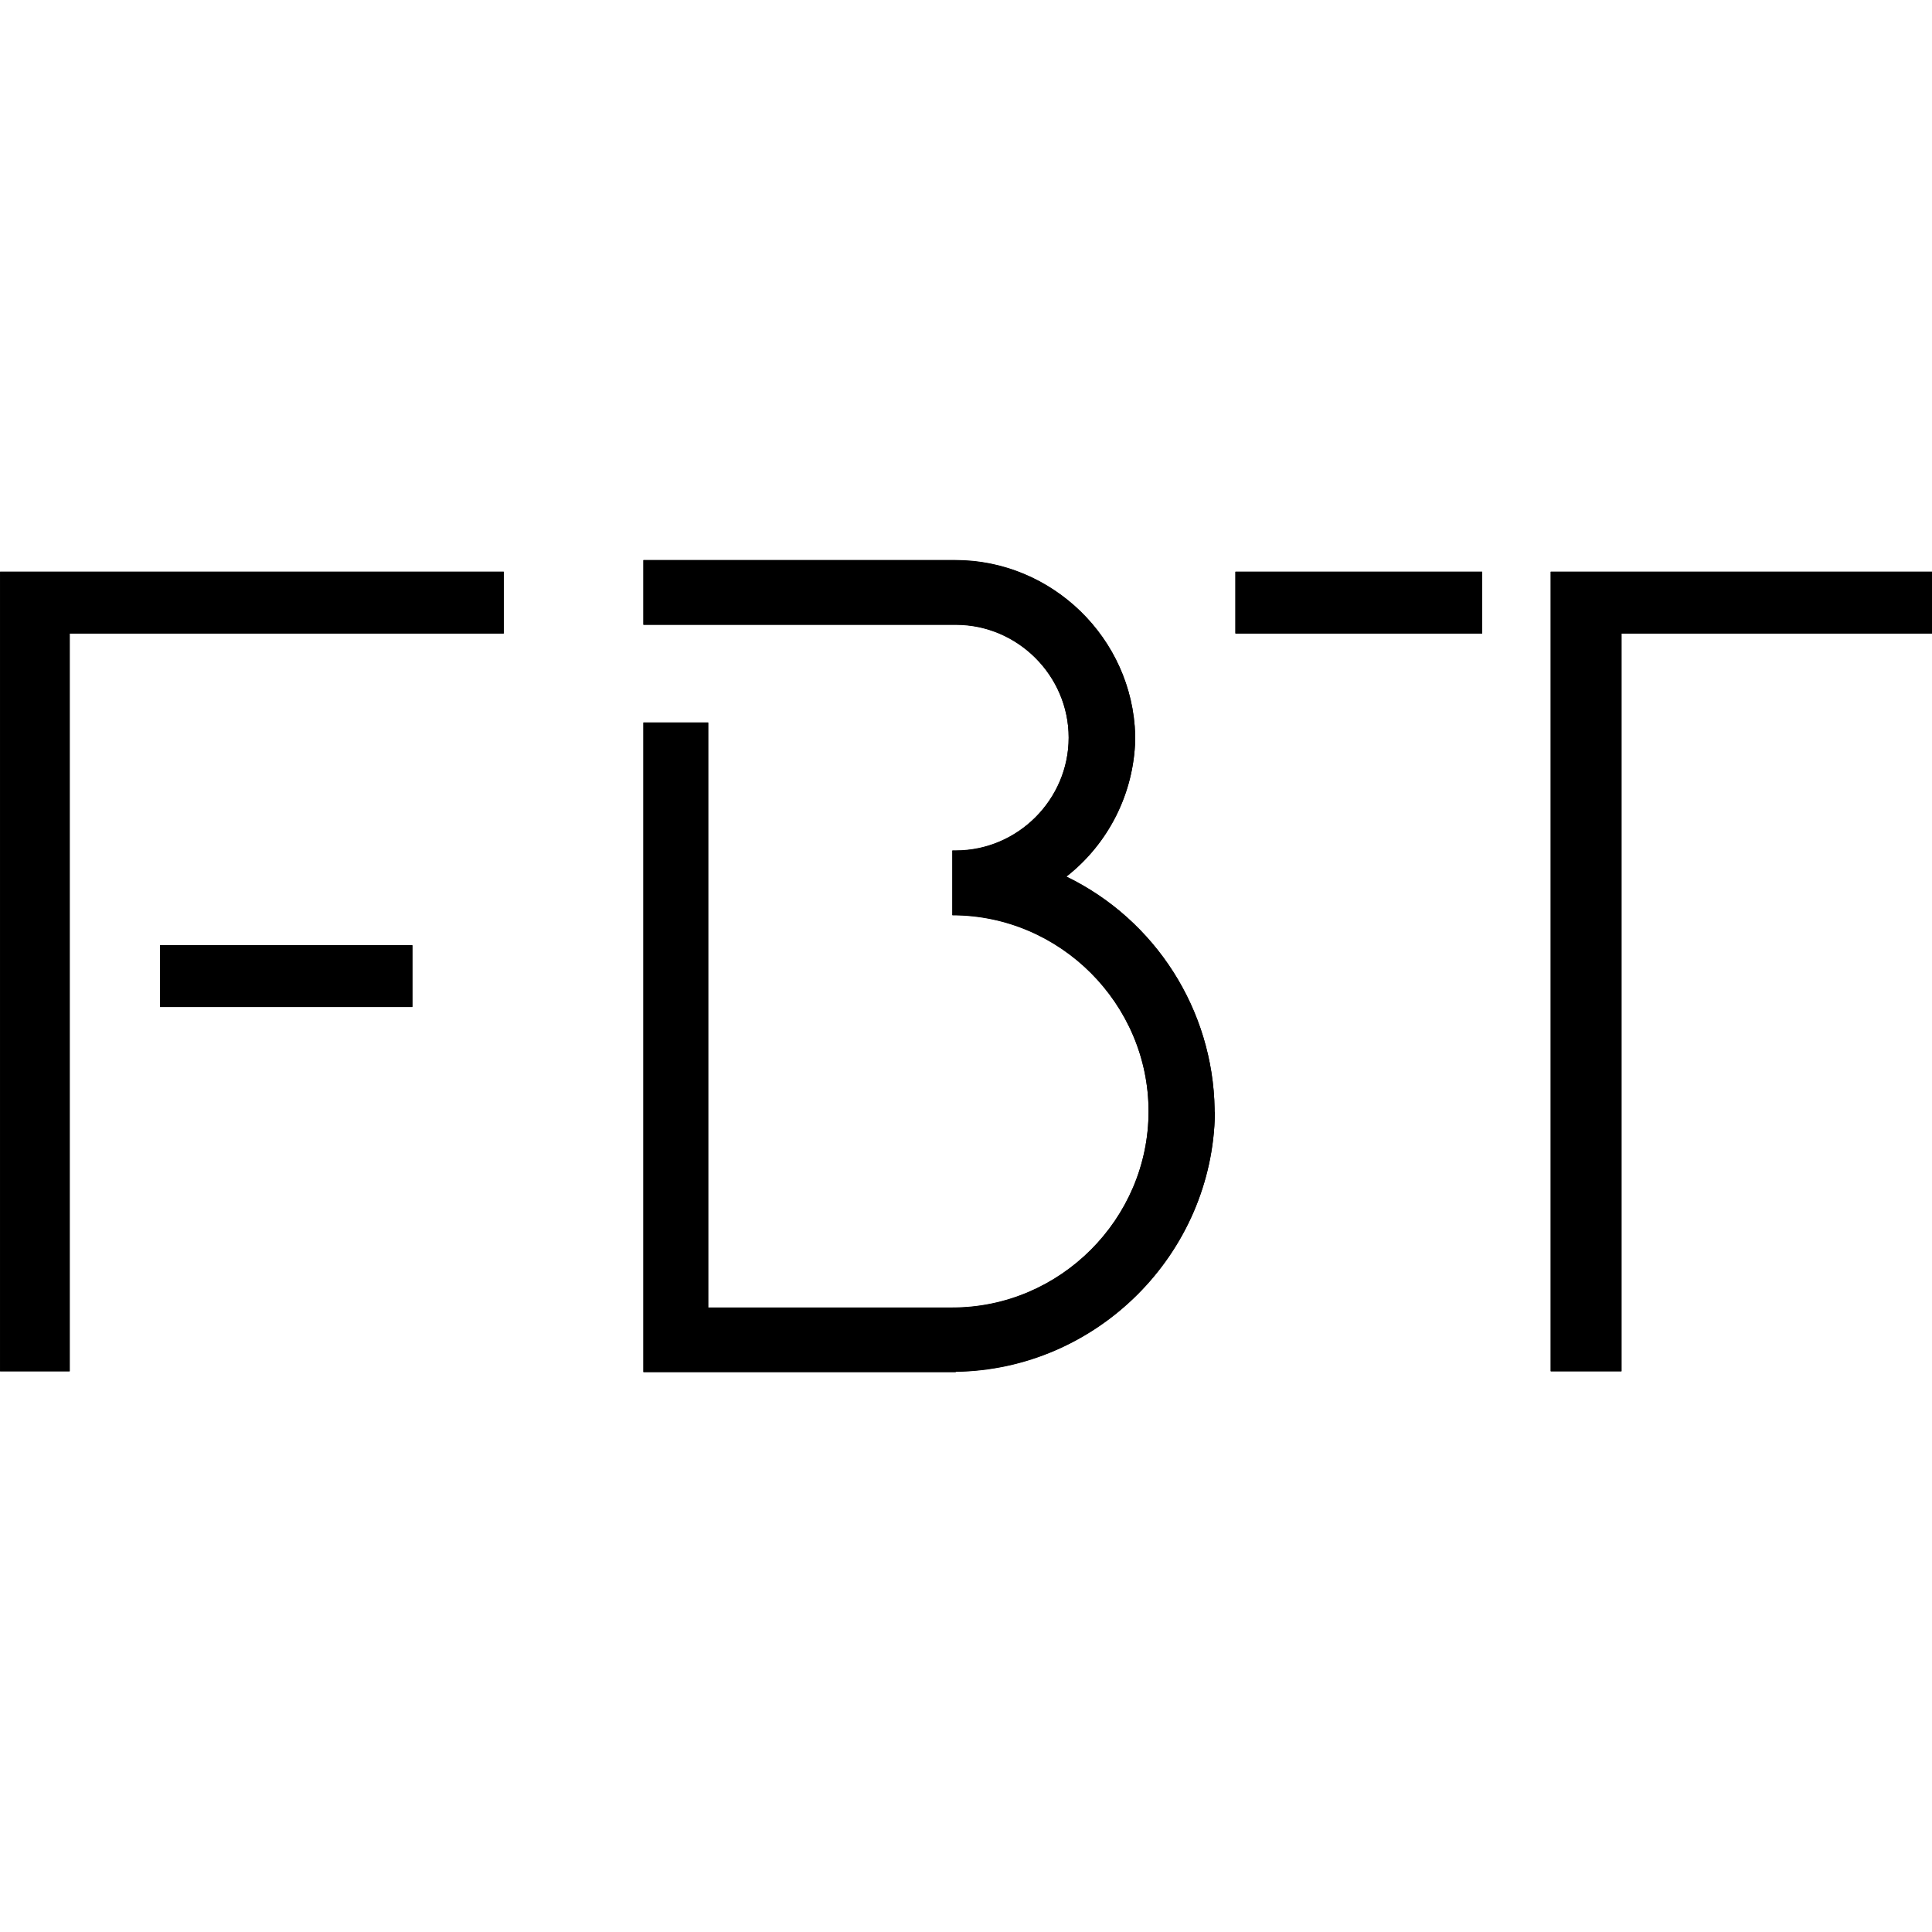
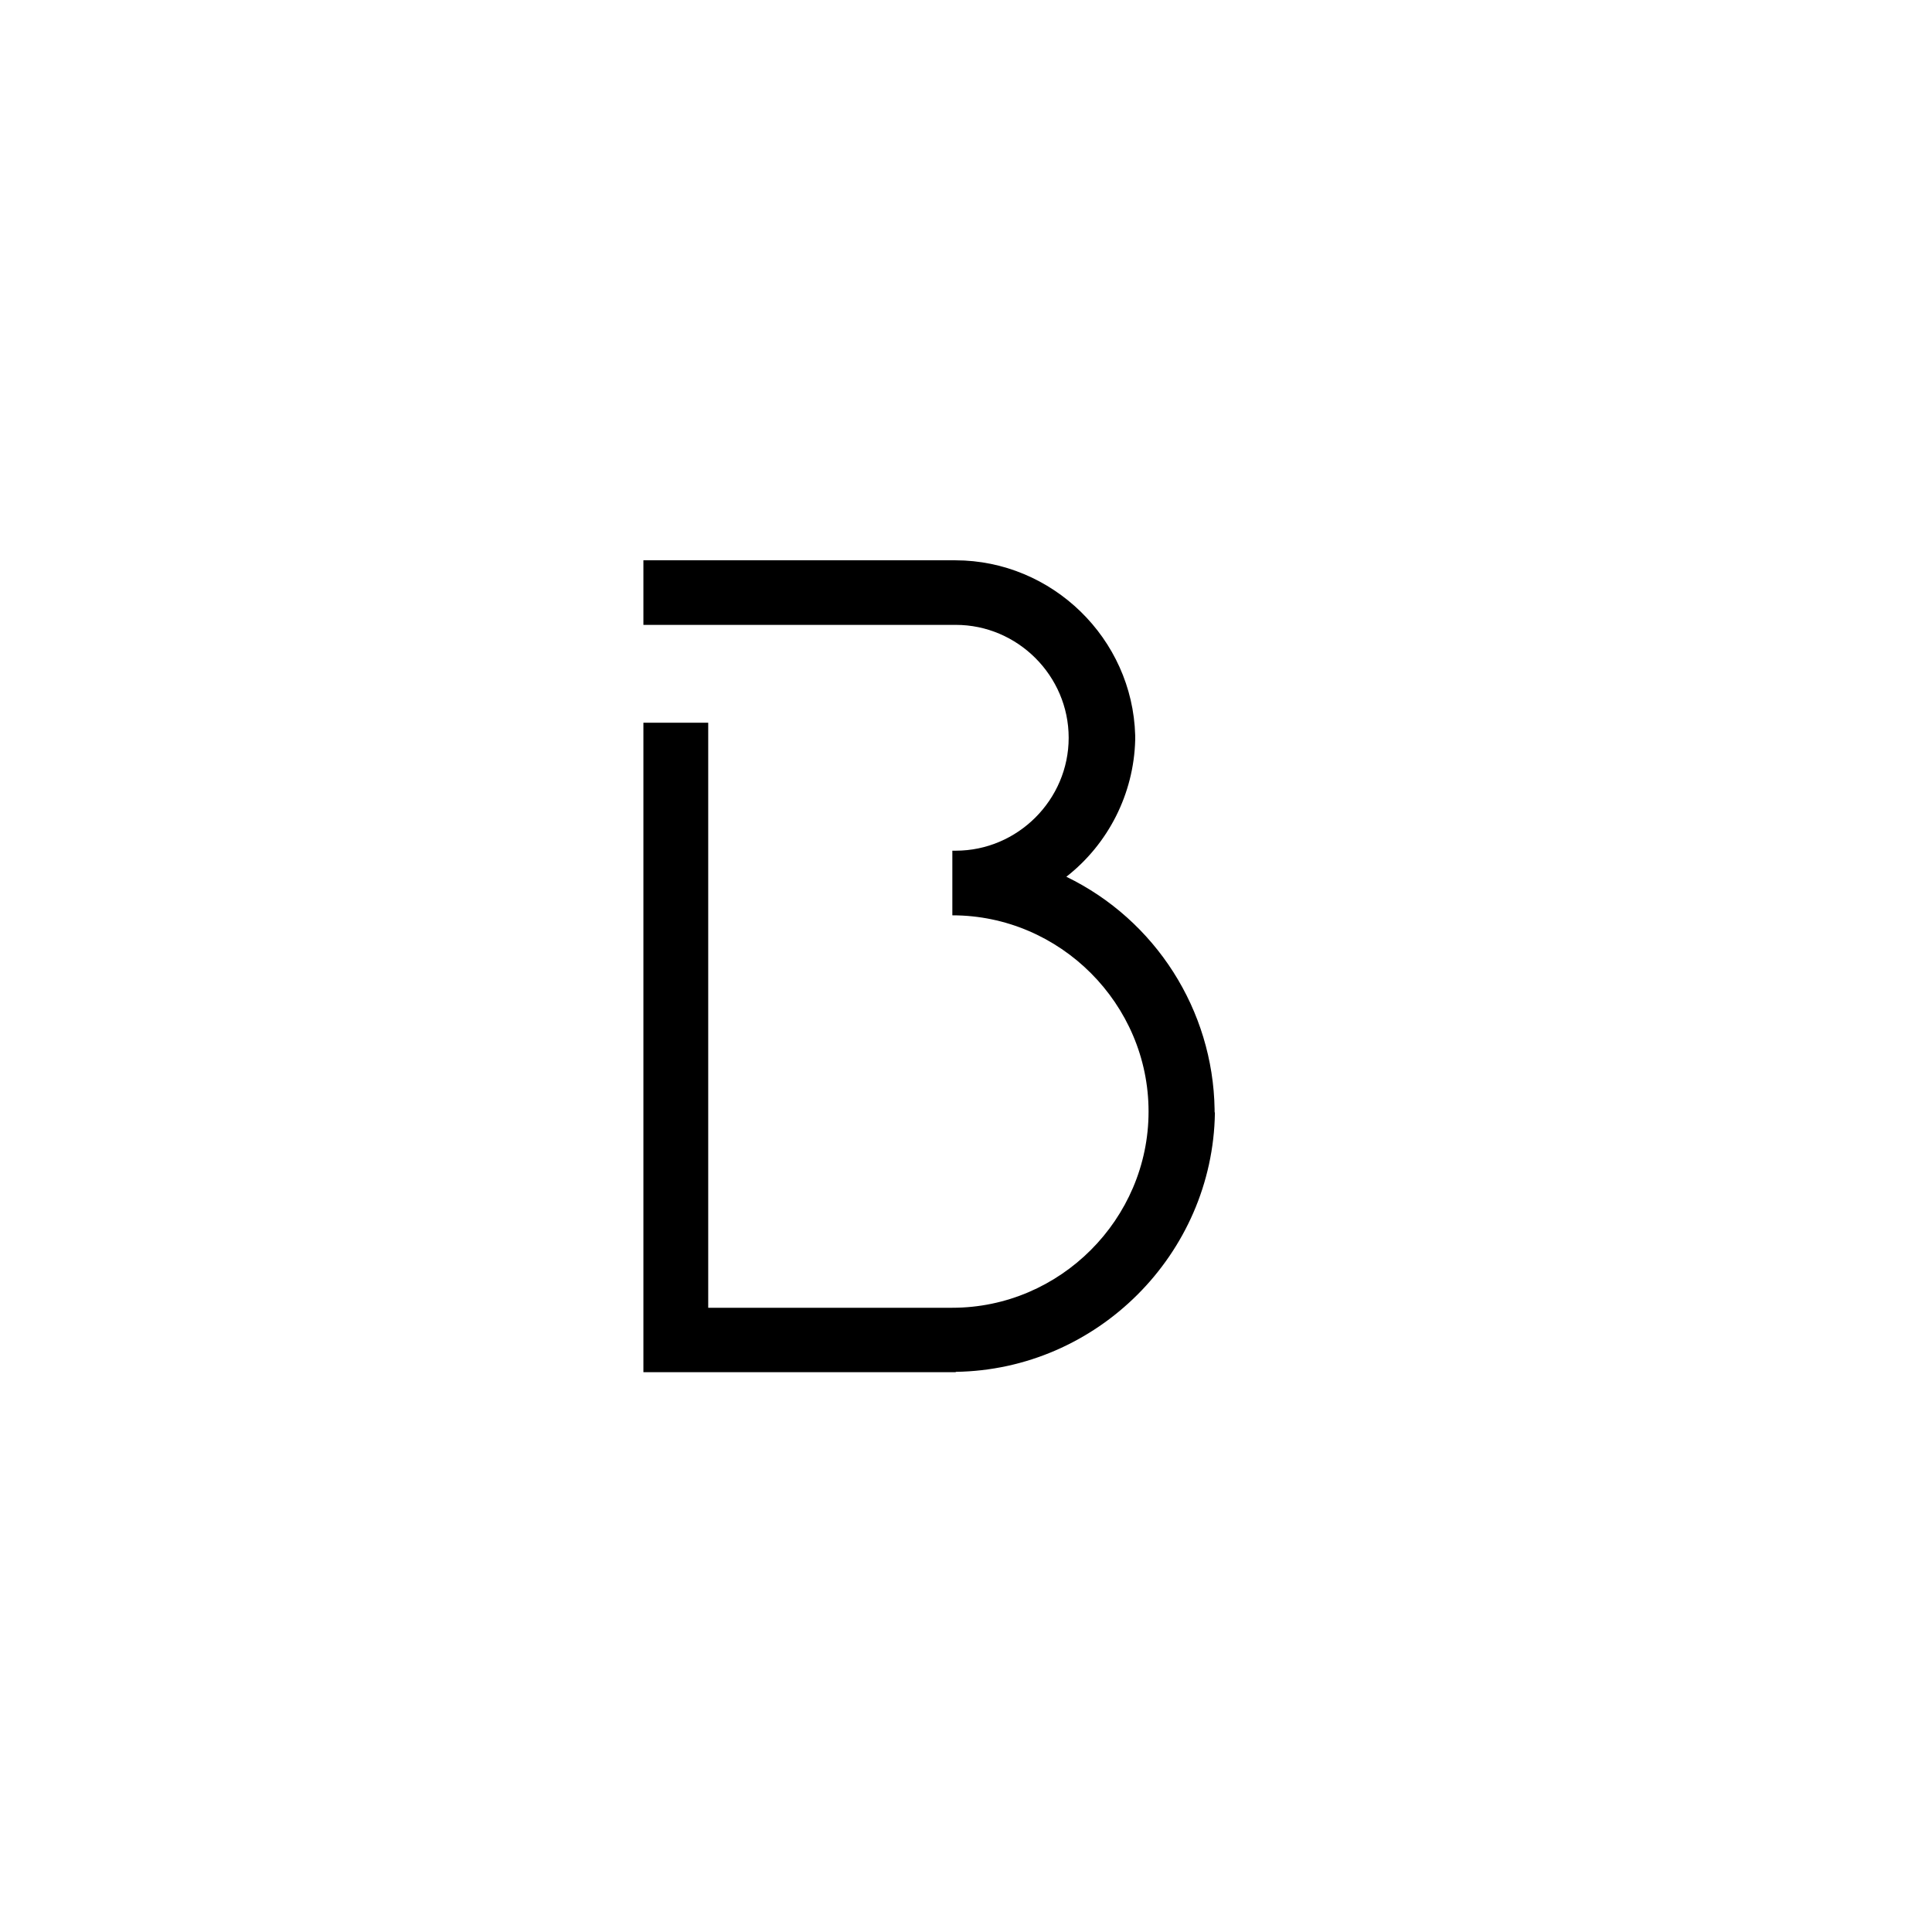
<svg xmlns="http://www.w3.org/2000/svg" width="100%" height="100%" viewBox="0 0 1000 1000" version="1.1" xml:space="preserve" style="fill-rule:evenodd;clip-rule:evenodd;stroke-linejoin:round;stroke-miterlimit:2;">
  <g transform="matrix(3.159,0,0,3.159,-725.242,-440.35)">
-     <path d="M229.59,364.05L229.59,233.05L312.12,233.05L312.12,243.16L241,243.16L241,364.05L229.59,364.05ZM297.15,304.35L297.15,294.25L255.79,294.25L255.79,304.35L297.15,304.35Z" style="fill-rule:nonzero;" />
-   </g>
+     </g>
  <g transform="matrix(3.159,0,0,3.159,-725.242,-440.35)">
-     <path d="M432,243.16L432,233.05L472.43,233.05L472.43,243.16L432,243.16ZM483.66,364.05L483.66,233.05L546.16,233.05L546.16,243.16L495.26,243.16L495.26,364.05L483.66,364.05Z" style="fill-rule:nonzero;" />
-   </g>
+     </g>
  <g transform="matrix(3.159,0,0,3.159,-725.242,-440.35)">
-     <path d="M428.59,321.44L428.59,321.09C428.329,304.852 418.913,290.085 404.3,283C411.204,277.598 415.345,269.383 415.58,260.62L415.58,259.82C415.134,243.971 401.986,231.171 386.13,231.15L335,231.15L335,241.73L386.18,241.73C396.329,241.73 404.68,250.081 404.68,260.23C404.68,270.379 396.329,278.73 386.18,278.73L385.62,278.73L385.62,289.32C403.257,289.32 417.77,303.833 417.77,321.47C417.77,339.107 403.257,353.62 385.62,353.62L345.62,353.62L345.62,257.76L335,257.76L335,364.18L386.18,364.18L386.18,364.12C409.335,363.789 428.293,344.845 428.64,321.69C428.6,321.6 428.59,321.52 428.59,321.44Z" style="fill-rule:nonzero;" />
-   </g>
+     </g>
  <g transform="matrix(3.159,0,0,3.159,-725.242,-440.192)">
-     <path d="M229.59,364.05L229.59,233.05L312.12,233.05L312.12,243.16L241,243.16L241,364.05L229.59,364.05ZM297.15,304.35L297.15,294.25L255.79,294.25L255.79,304.35L297.15,304.35Z" style="fill-rule:nonzero;" />
-   </g>
+     </g>
  <g transform="matrix(3.159,0,0,3.159,-725.242,-440.192)">
-     <path d="M432,243.16L432,233.05L472.43,233.05L472.43,243.16L432,243.16ZM483.66,364.05L483.66,233.05L546.16,233.05L546.16,243.16L495.26,243.16L495.26,364.05L483.66,364.05Z" style="fill-rule:nonzero;" />
-   </g>
+     </g>
  <g transform="matrix(3.159,0,0,3.159,-725.242,-440.192)">
    <path d="M428.59,321.44L428.59,321.09C428.329,304.852 418.913,290.085 404.3,283C411.204,277.598 415.345,269.383 415.58,260.62L415.58,259.82C415.134,243.971 401.986,231.171 386.13,231.15L335,231.15L335,241.73L386.18,241.73C396.329,241.73 404.68,250.081 404.68,260.23C404.68,270.379 396.329,278.73 386.18,278.73L385.62,278.73L385.62,289.32C403.257,289.32 417.77,303.833 417.77,321.47C417.77,339.107 403.257,353.62 385.62,353.62L345.62,353.62L345.62,257.76L335,257.76L335,364.18L386.18,364.18L386.18,364.12C409.335,363.789 428.293,344.845 428.64,321.69C428.6,321.6 428.59,321.52 428.59,321.44Z" style="fill-rule:nonzero;" />
  </g>
</svg>